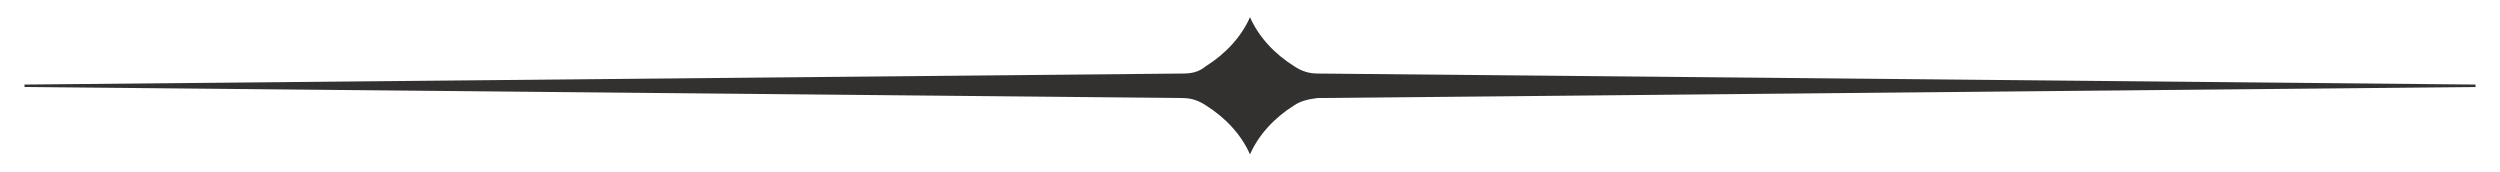
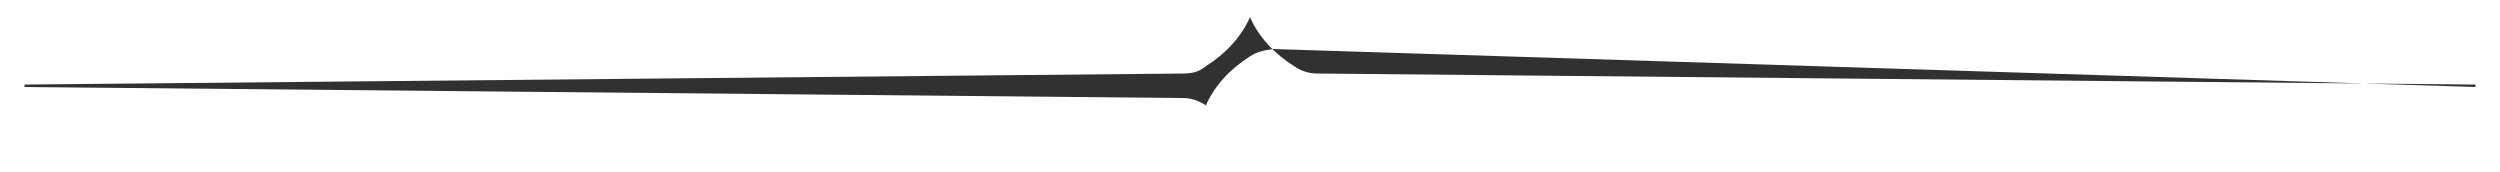
<svg xmlns="http://www.w3.org/2000/svg" version="1.1" id="Слой_1" x="0px" y="0px" viewBox="0 0 204 14" style="enable-background:new 0 0 204 14;" xml:space="preserve">
  <style type="text/css">
	.st0{fill:#333030;}
</style>
-   <path class="st0" d="M202,6.9L107.5,6c-0.7,0-1.3-0.2-1.9-0.6c-1.6-1-2.9-2.4-3.6-4c-0.7,1.6-2,3-3.6,4C97.8,5.9,97.2,6,96.5,6  L2,6.9v0.2L96.5,8c0.7,0,1.3,0.2,1.9,0.6c1.6,1,2.9,2.4,3.6,4c0.7-1.6,2-3,3.6-4c0.6-0.4,1.2-0.5,1.9-0.6L202,7.1V6.9z" />
+   <path class="st0" d="M202,6.9L107.5,6c-0.7,0-1.3-0.2-1.9-0.6c-1.6-1-2.9-2.4-3.6-4c-0.7,1.6-2,3-3.6,4C97.8,5.9,97.2,6,96.5,6  L2,6.9v0.2L96.5,8c0.7,0,1.3,0.2,1.9,0.6c0.7-1.6,2-3,3.6-4c0.6-0.4,1.2-0.5,1.9-0.6L202,7.1V6.9z" />
</svg>